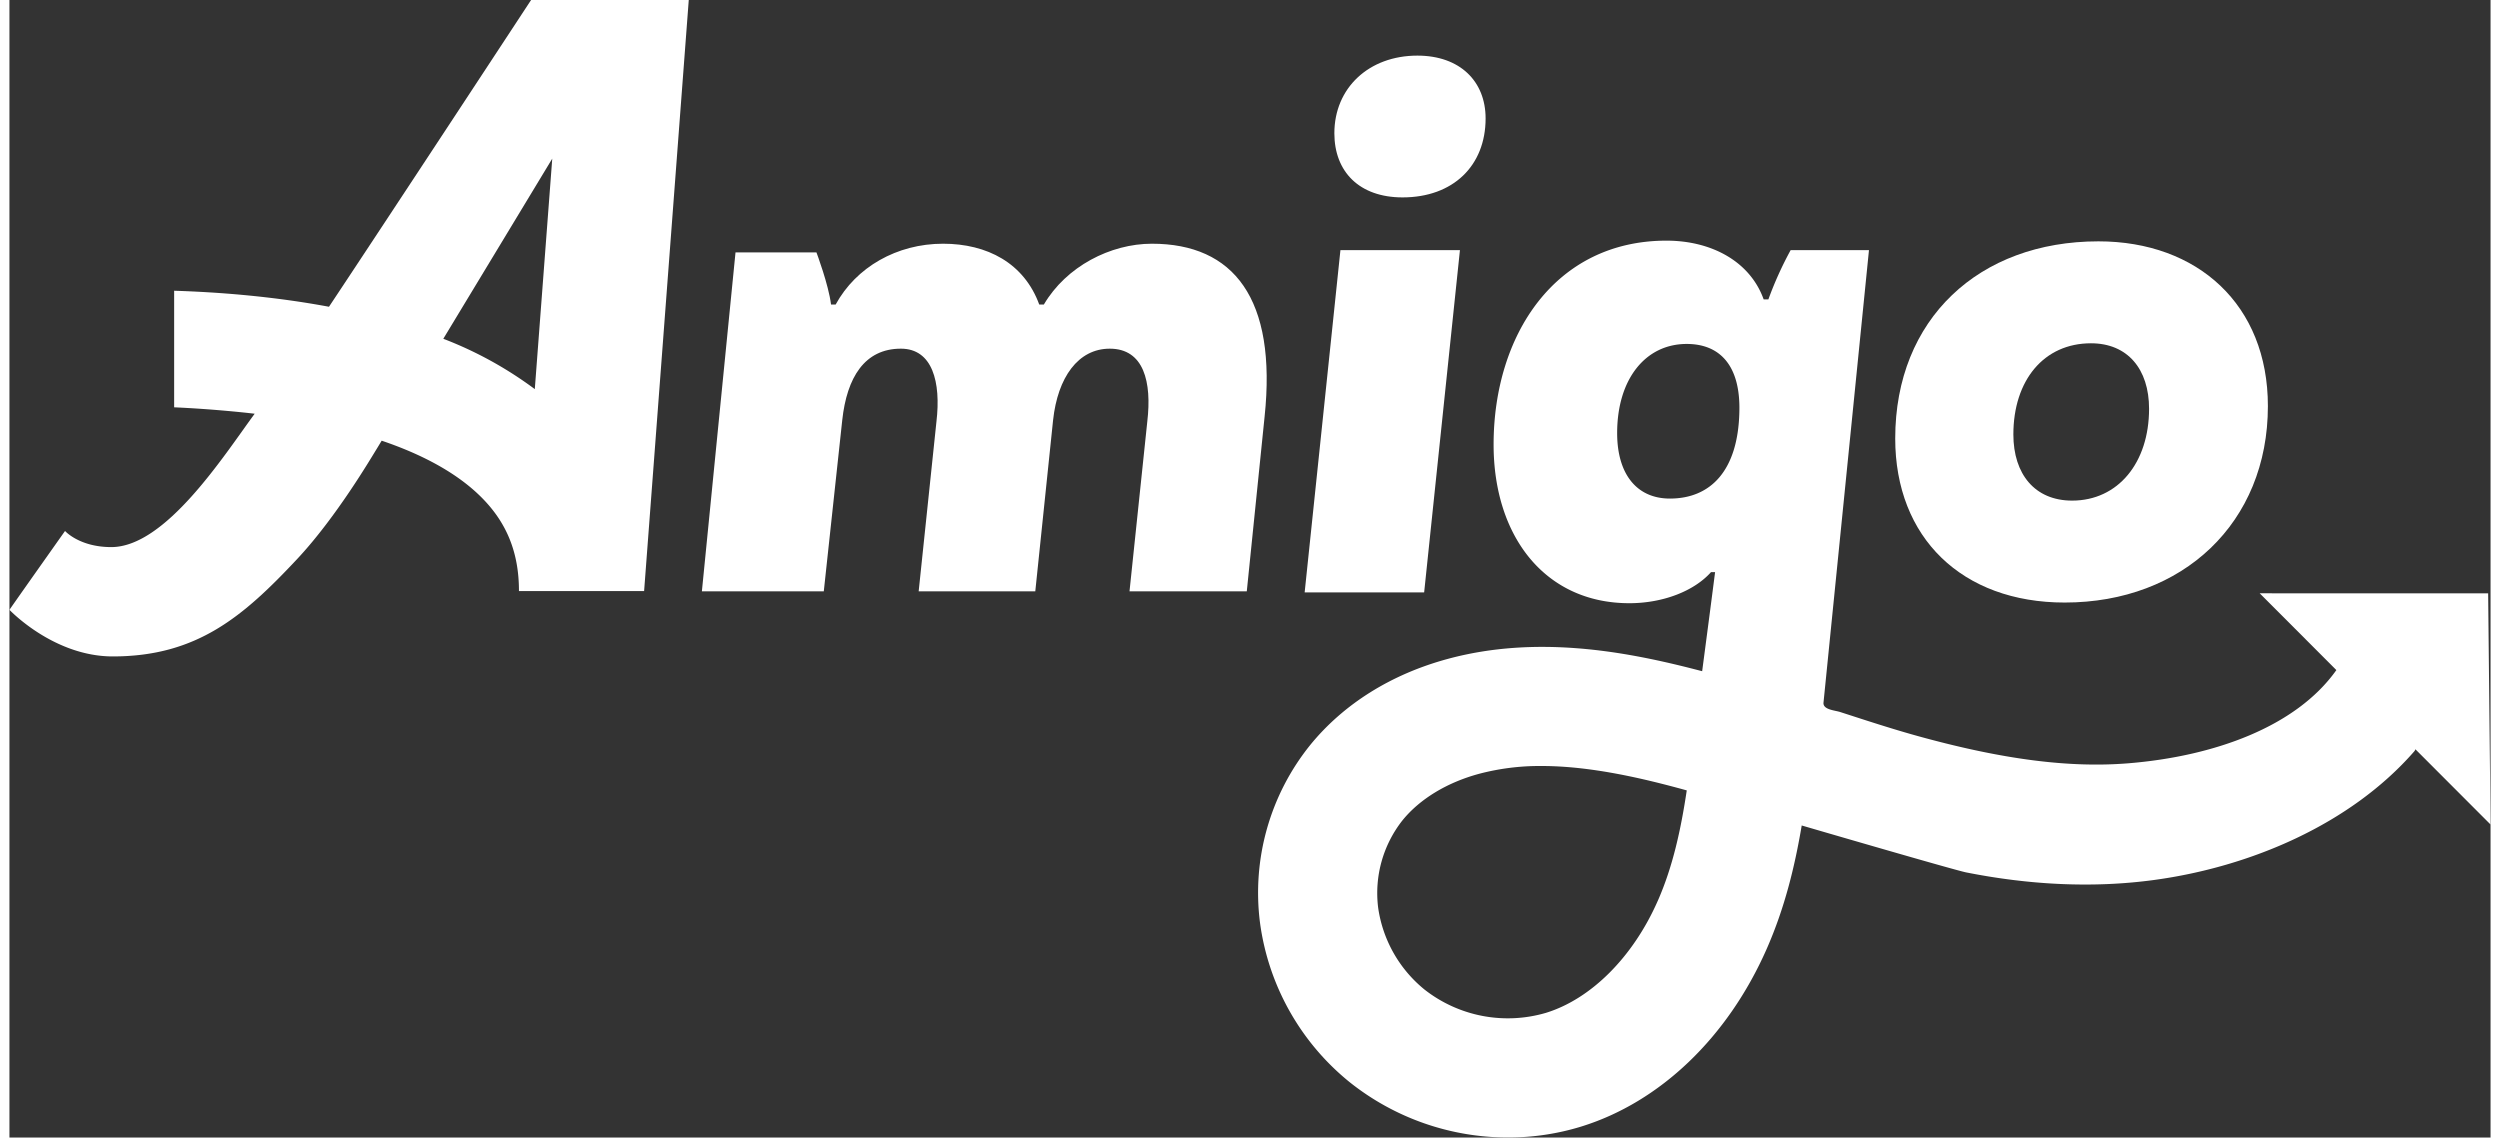
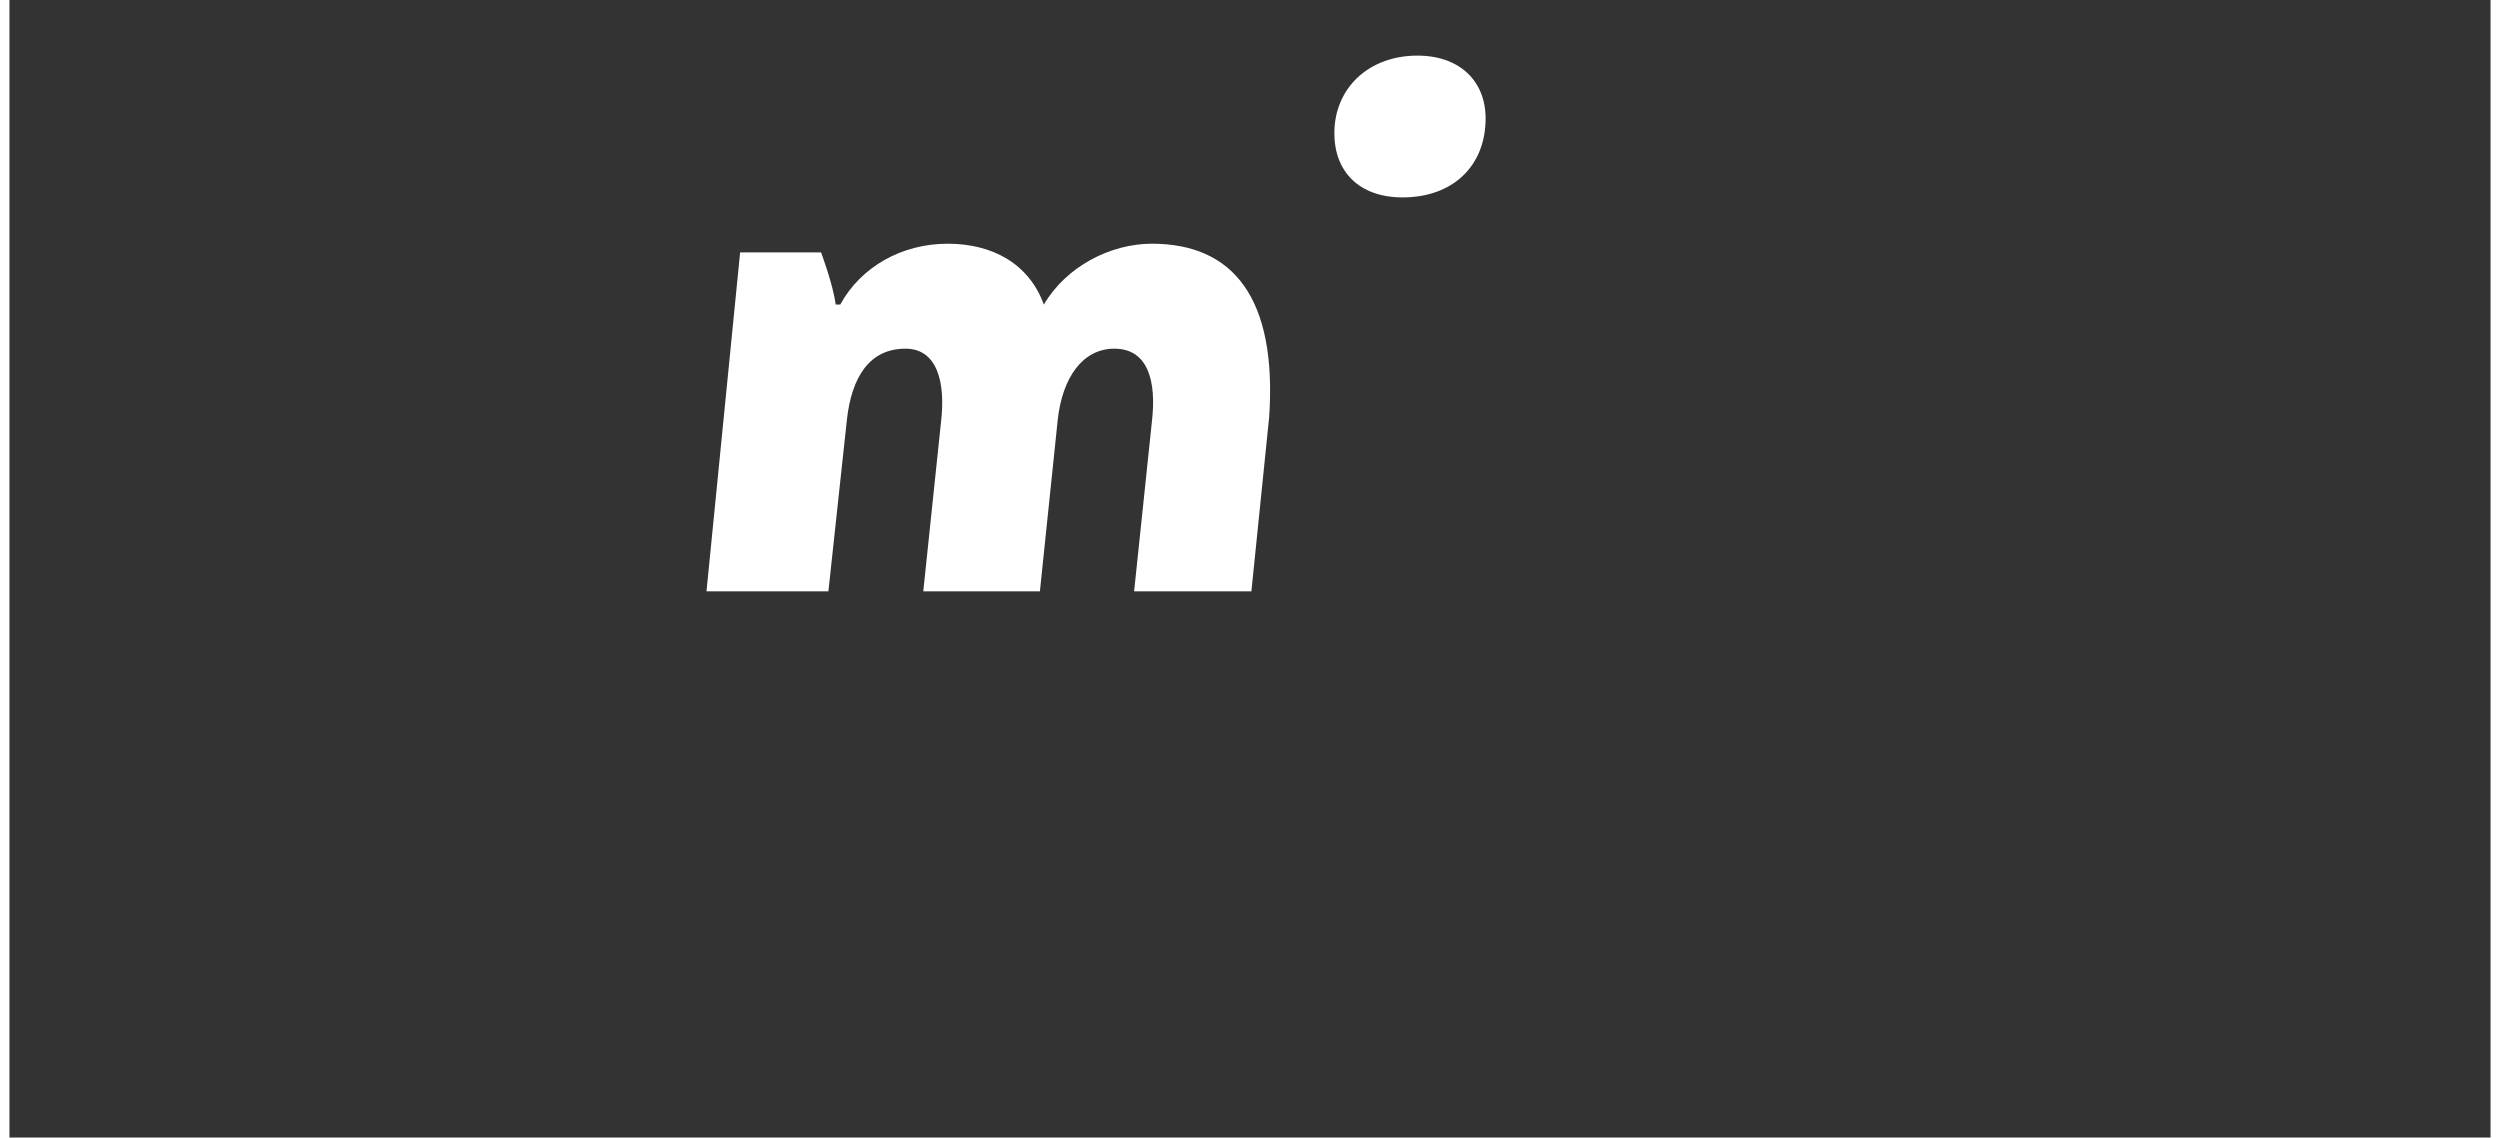
<svg xmlns="http://www.w3.org/2000/svg" width="200" height="91" viewBox="0 0 825.808 378.604">
  <rect x="0" y="0" width="825.808" height="378.604" fill="#333333" stroke="none" />
  <g id="Group_130" data-name="Group 130" transform="translate(-4404.096 -118.698)" fill="#fff">
    <g id="Group_129" data-name="Group 129">
-       <path id="Path_115" data-name="Path 115" d="M4886.877,201.947H4847.1l-11.91,113.93h39.774Z" />
      <path id="Path_116" data-name="Path 116" d="M4867.776,184.4c16.854,0,27.642-10.562,27.642-26.291,0-12.36-8.541-20.9-22.7-20.9-16.179,0-27.64,10.787-27.64,25.843C4845.081,175.863,4853.394,184.4,4867.776,184.4Z" />
-       <path id="Path_117" data-name="Path 117" d="M5088.155,319.247c39.326,0,67.639-26.516,67.639-65.391,0-33.706-23.37-54.83-56.4-54.83-39.774,0-67.639,25.841-67.639,65.615C5031.752,297.674,5054,319.247,5088.155,319.247Zm8.764-86.289c12.134,0,19.326,8.538,19.326,21.8,0,17.978-10.337,30.562-25.618,30.562-12.359,0-19.549-8.763-19.549-22.021C5071.078,245.317,5081.19,232.958,5096.919,232.958Z" />
-       <path id="Path_118" data-name="Path 118" d="M5229.9,393.128l-.793-76.938-76.038-.019,25.515,25.557c-13.431,18.954-40.814,28.678-69.027,31.008-19.755,1.631-42.1-1.248-70.326-9.062-5.736-1.588-11.42-3.358-17.087-5.175-2.9-.929-5.791-1.872-8.686-2.806-1.794-.579-5.788-.768-5.575-3.127l15.137-150.619h-26.067a118.638,118.638,0,0,0-7.415,16.4h-1.572c-4.5-12.584-17.3-19.55-32.359-19.55-37.079,0-57.527,31.459-57.527,67.863,0,30.787,17.3,52.809,45.167,52.809,11.236,0,21.572-4.046,27.189-10.338h1.362c-1.068,8.385-2.178,16.824-3.26,25.042q-.522,3.965-1.043,7.93-1.827-.481-3.662-.946c-22.25-5.64-51.557-11.1-80.9-3.179-18.9,5.1-34.769,15.024-45.9,28.7a78.361,78.361,0,0,0-16.694,59.209,82.278,82.278,0,0,0,29.827,52.994,84.417,84.417,0,0,0,52.773,18.416,82.25,82.25,0,0,0,24.274-3.628c26.284-8.123,48.8-29.688,61.776-59.168,6-13.638,9.343-27.407,11.644-41.052,0,0,50.778,14.835,54.722,15.618,20.578,4.086,41.8,5.349,62.634,2.513,31.937-4.349,65.31-18.5,86.507-42.783a2.225,2.225,0,0,0,.4-.711Zm-277.182,25.411c-8.22,18.677-22.128,32.609-37.2,37.267a44.95,44.95,0,0,1-40.457-7.766,42.865,42.865,0,0,1-15.4-27.189,39.084,39.084,0,0,1,8.126-29.154c5.764-7.084,14.812-12.571,25.479-15.449a79.043,79.043,0,0,1,20.8-2.594c11.358,0,24.378,1.958,40.039,5.926q4.148,1.052,8.266,2.193C4960.42,394.741,4957.765,407.081,4952.722,418.539Zm4.012-133.9c-10.786,0-17.527-7.865-17.527-21.8,0-17.977,9.437-29.661,23.145-29.661,11.236,0,17.976,7.415,17.527,22.7C4979.429,275.2,4970.44,284.641,4956.734,284.641Z" />
-       <path id="Path_119" data-name="Path 119" d="M4784.35,199.816c-13.815,0-28.509,7.564-35.965,20.246h-1.534c-5.045-13.794-17.325-20.246-32.019-20.246-15.351,0-28.947,7.787-35.745,20.246h-1.534c-.815-6.62-4.858-17.353-4.858-17.353h-26.938l-11.191,112.8h40.574l6.14-56.955c1.536-14.239,7.456-23.805,19.517-23.805,10.528,0,13.378,11.124,11.842,24.25l-5.92,56.51h38.816l5.92-56.955c1.536-14.239,8.335-23.805,18.86-23.805,11.4,0,14.035,11.124,12.5,24.25l-5.92,56.51h39.035l5.921-58.068C4826.016,218.06,4811.543,199.816,4784.35,199.816Z" />
-       <path id="Path_120" data-name="Path 120" d="M4600.029,118.7h-22.31s-46.8,71.293-67.27,102.1q-13.218-2.477-28.044-3.877c-8.315-.781-16.244-1.225-23.491-1.456v38.8c5.669.251,12.283.685,19.85,1.4q3.534.333,6.955.734c-10.347,14.089-29.649,44.39-47.719,44.39-10.657,0-15.4-5.366-15.4-5.366s-15.242,21.536-18.5,26.242c0,0,14.636,15.515,34.393,15.515,28.118,0,43.544-13.411,61.323-32.373,13.149-14.025,24.813-33.993,26.519-36.7l1.656-2.737c13.336,4.514,23.983,10.315,31.565,17.286,9.638,8.862,14.126,19.272,14.126,32.765h41.656L4630.2,118.7ZM4548.5,231.453l36.263-59.957-5.81,76.715A127.18,127.18,0,0,0,4548.5,231.453Z" />
+       <path id="Path_119" data-name="Path 119" d="M4784.35,199.816c-13.815,0-28.509,7.564-35.965,20.246c-5.045-13.794-17.325-20.246-32.019-20.246-15.351,0-28.947,7.787-35.745,20.246h-1.534c-.815-6.62-4.858-17.353-4.858-17.353h-26.938l-11.191,112.8h40.574l6.14-56.955c1.536-14.239,7.456-23.805,19.517-23.805,10.528,0,13.378,11.124,11.842,24.25l-5.92,56.51h38.816l5.92-56.955c1.536-14.239,8.335-23.805,18.86-23.805,11.4,0,14.035,11.124,12.5,24.25l-5.92,56.51h39.035l5.921-58.068C4826.016,218.06,4811.543,199.816,4784.35,199.816Z" />
    </g>
  </g>
</svg>